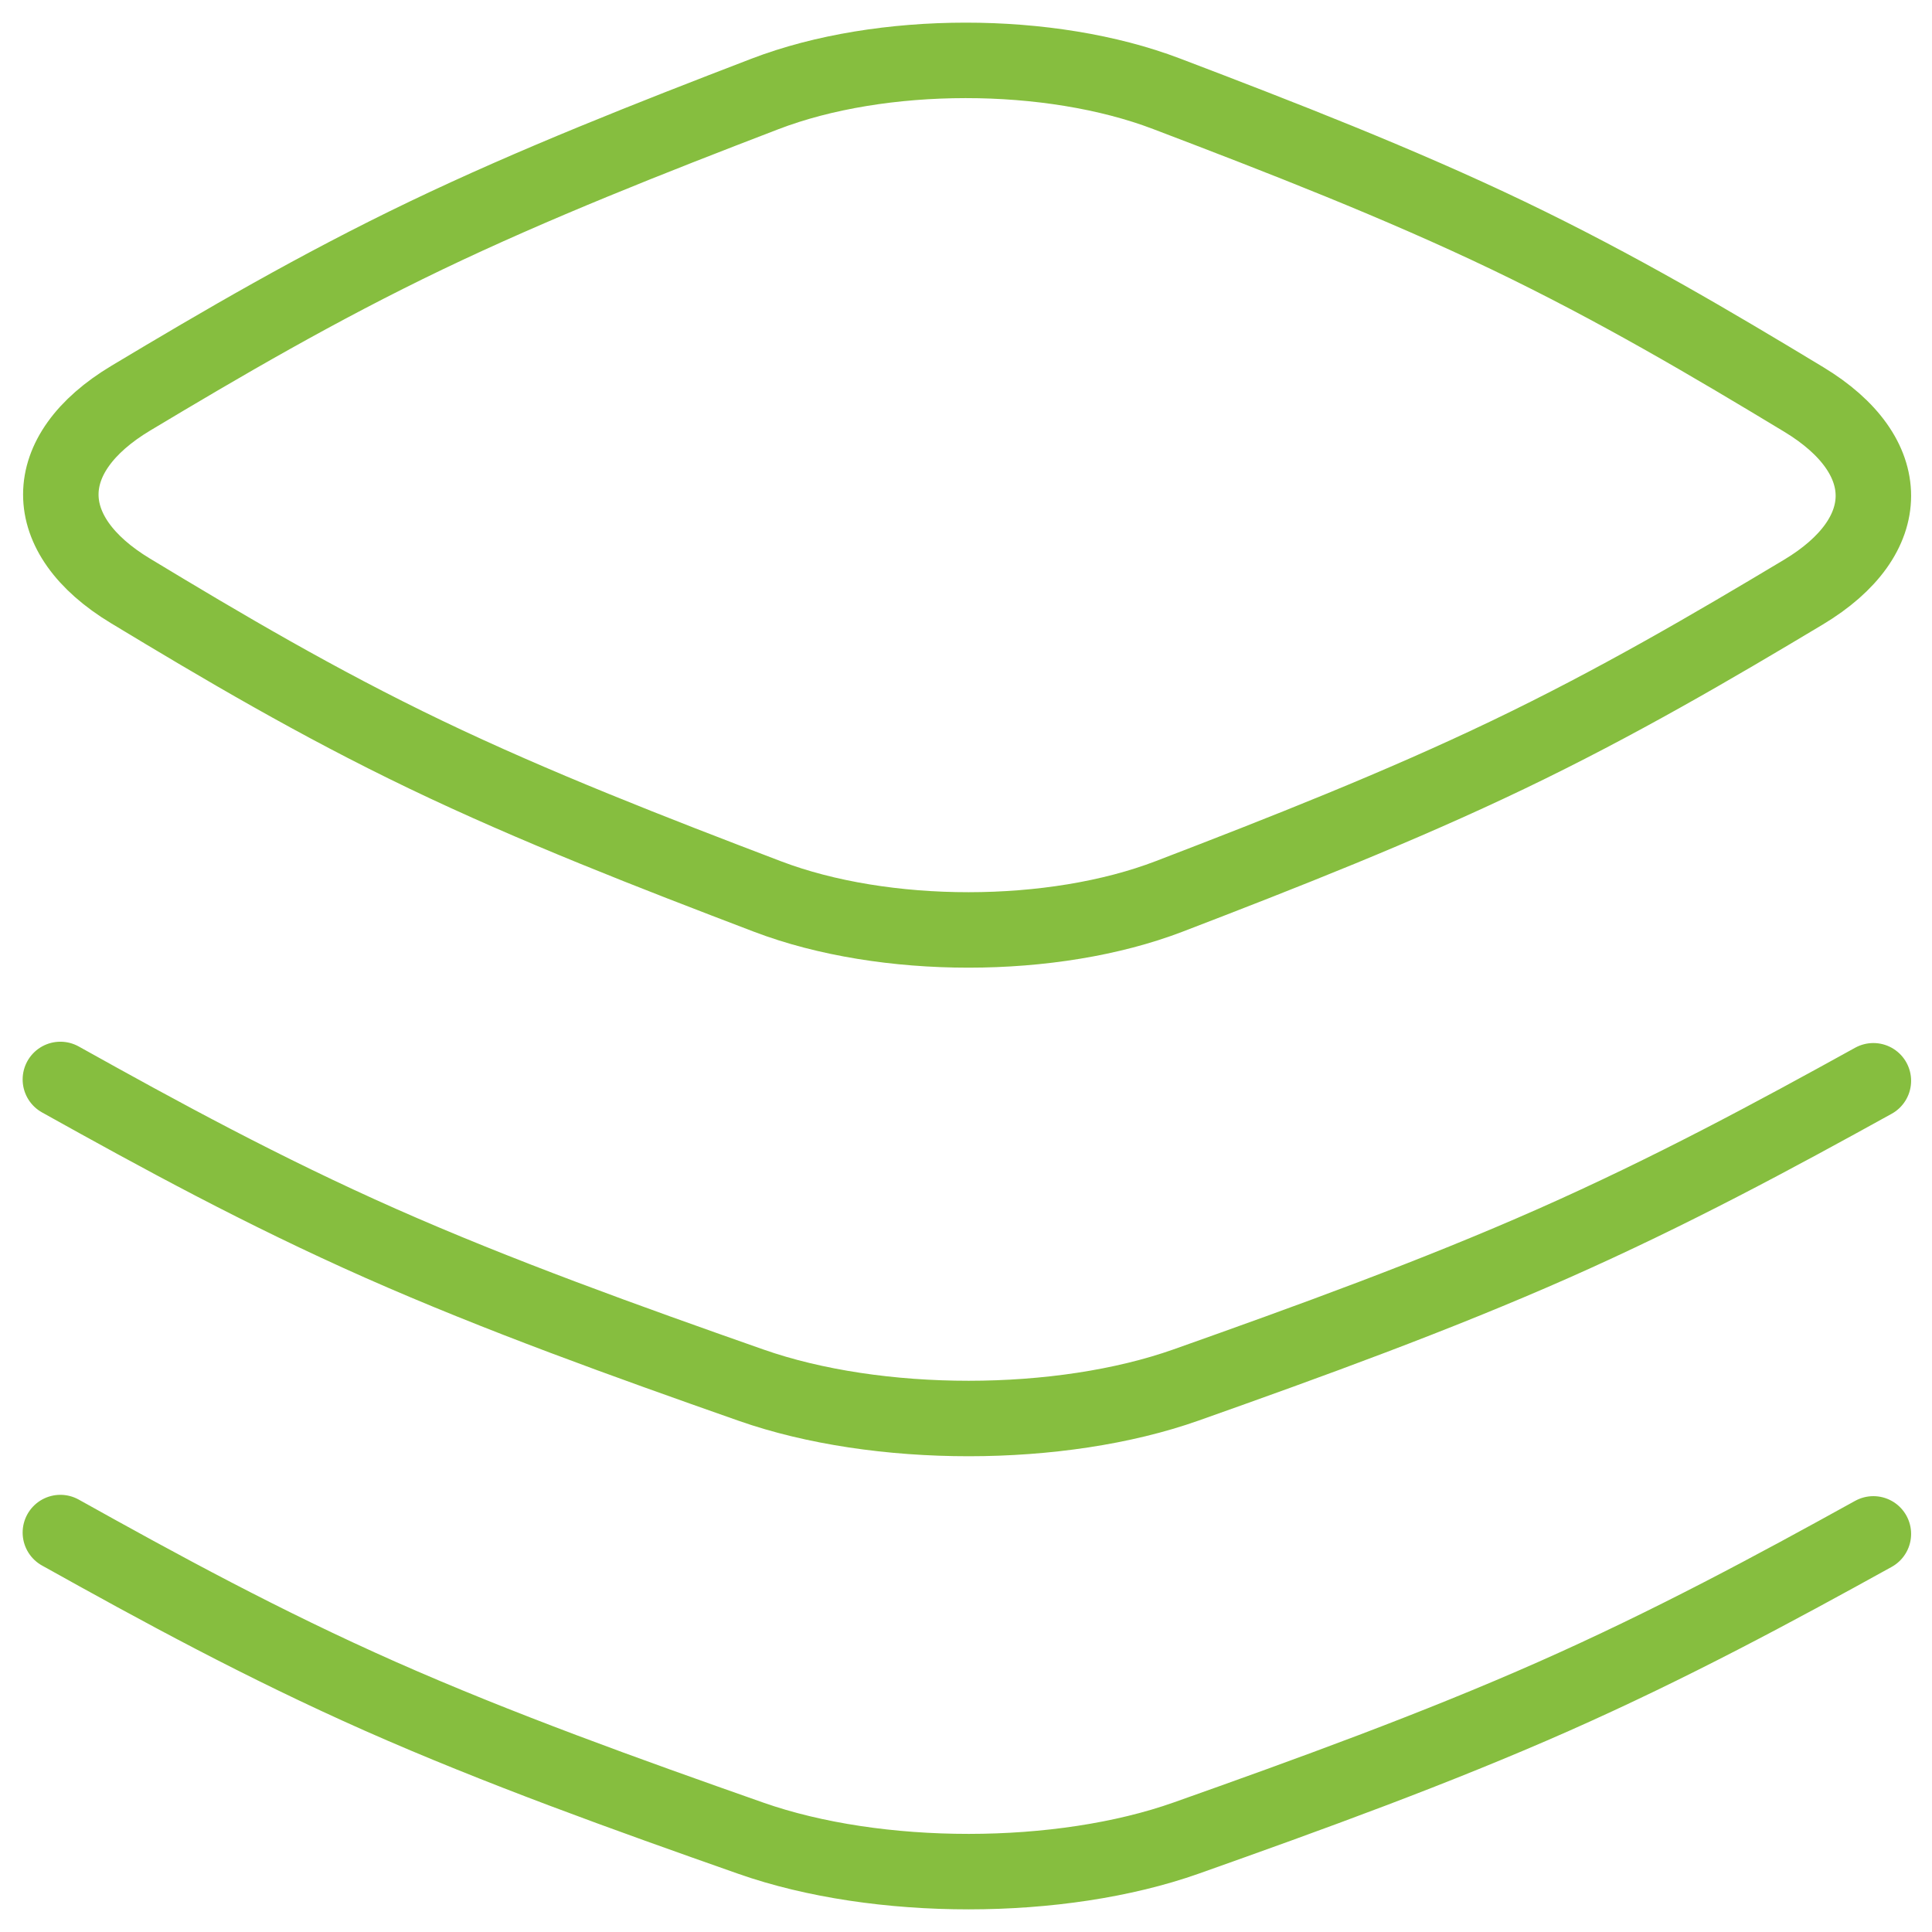
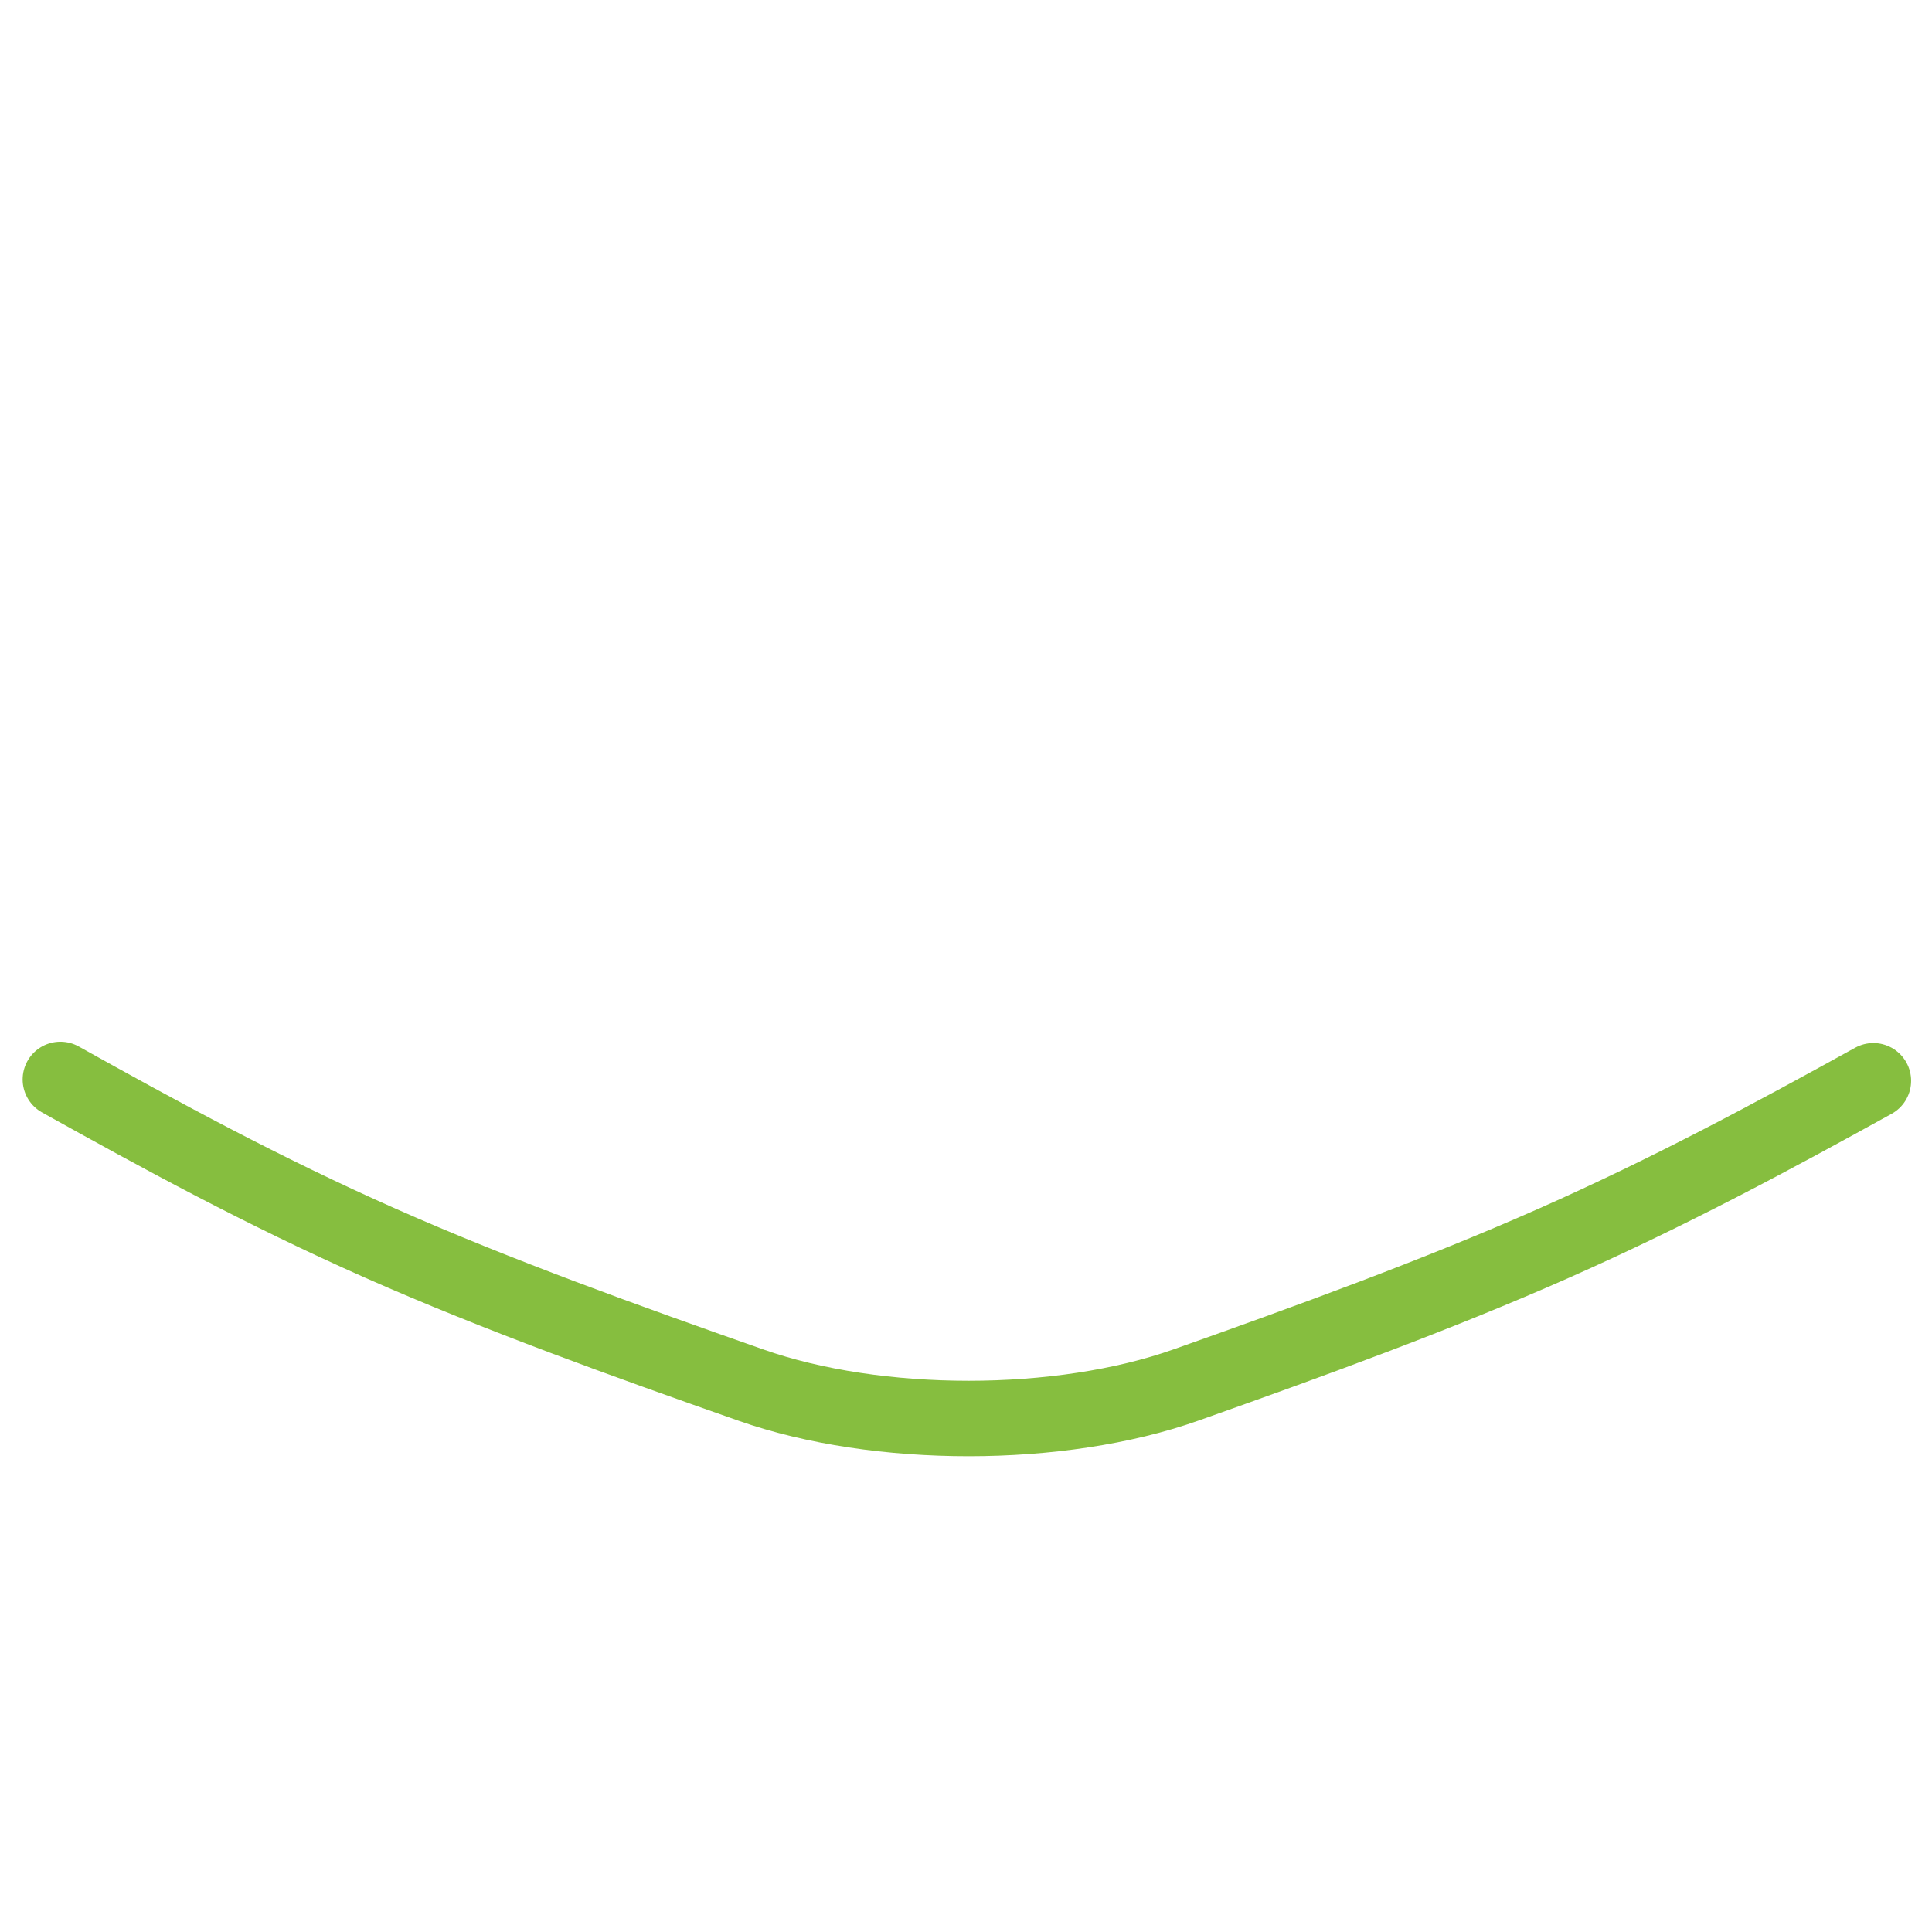
<svg xmlns="http://www.w3.org/2000/svg" width="64" height="64" viewBox="0 0 64 64" fill="none">
  <g clip-path="url(#clip0_2711_12245)">
-     <path d="M4.336 13.188C1.243 15.041 1.244 17.714 4.321 19.573C7.349 21.403 10.506 23.273 14.111 25.002C17.716 26.732 21.613 28.246 25.427 29.699C29.303 31.175 34.874 31.176 38.737 29.692C42.518 28.24 46.375 26.723 49.961 25.002C53.548 23.282 56.71 21.431 59.736 19.618C62.83 17.764 62.829 15.092 59.751 13.232C56.724 11.402 53.566 9.533 49.961 7.803C46.356 6.074 42.459 4.559 38.645 3.107C34.769 1.63 29.198 1.63 25.335 3.114C21.554 4.566 17.697 6.083 14.111 7.803C10.524 9.524 7.363 11.374 4.336 13.188Z" stroke="#86BE3F" stroke-width="2.5" stroke-linecap="round" stroke-linejoin="round" />
    <path d="M62.058 35.802C58.778 37.615 55.351 39.466 51.464 41.187C47.577 42.907 43.397 44.424 39.3 45.876C35.113 47.36 29.075 47.36 24.874 45.883C20.741 44.431 16.517 42.916 12.61 41.187C8.703 39.457 5.281 37.587 2 35.758" stroke="#86BE3F" stroke-width="2.5" stroke-linecap="round" stroke-linejoin="round" />
-     <path d="M62.058 50.812C58.778 52.626 55.351 54.476 51.464 56.197C47.577 57.917 43.397 59.434 39.3 60.886C35.113 62.37 29.075 62.37 24.874 60.894C20.741 59.441 16.517 57.926 12.61 56.197C8.703 54.467 5.281 52.597 2 50.768" stroke="#86BE3F" stroke-width="2.5" stroke-linecap="round" stroke-linejoin="round" />
  </g>
  <defs>
    <clipPath id="clip0_2711_12245">
      <rect width="64" height="64" fill="white" />
    </clipPath>
  </defs>
</svg>